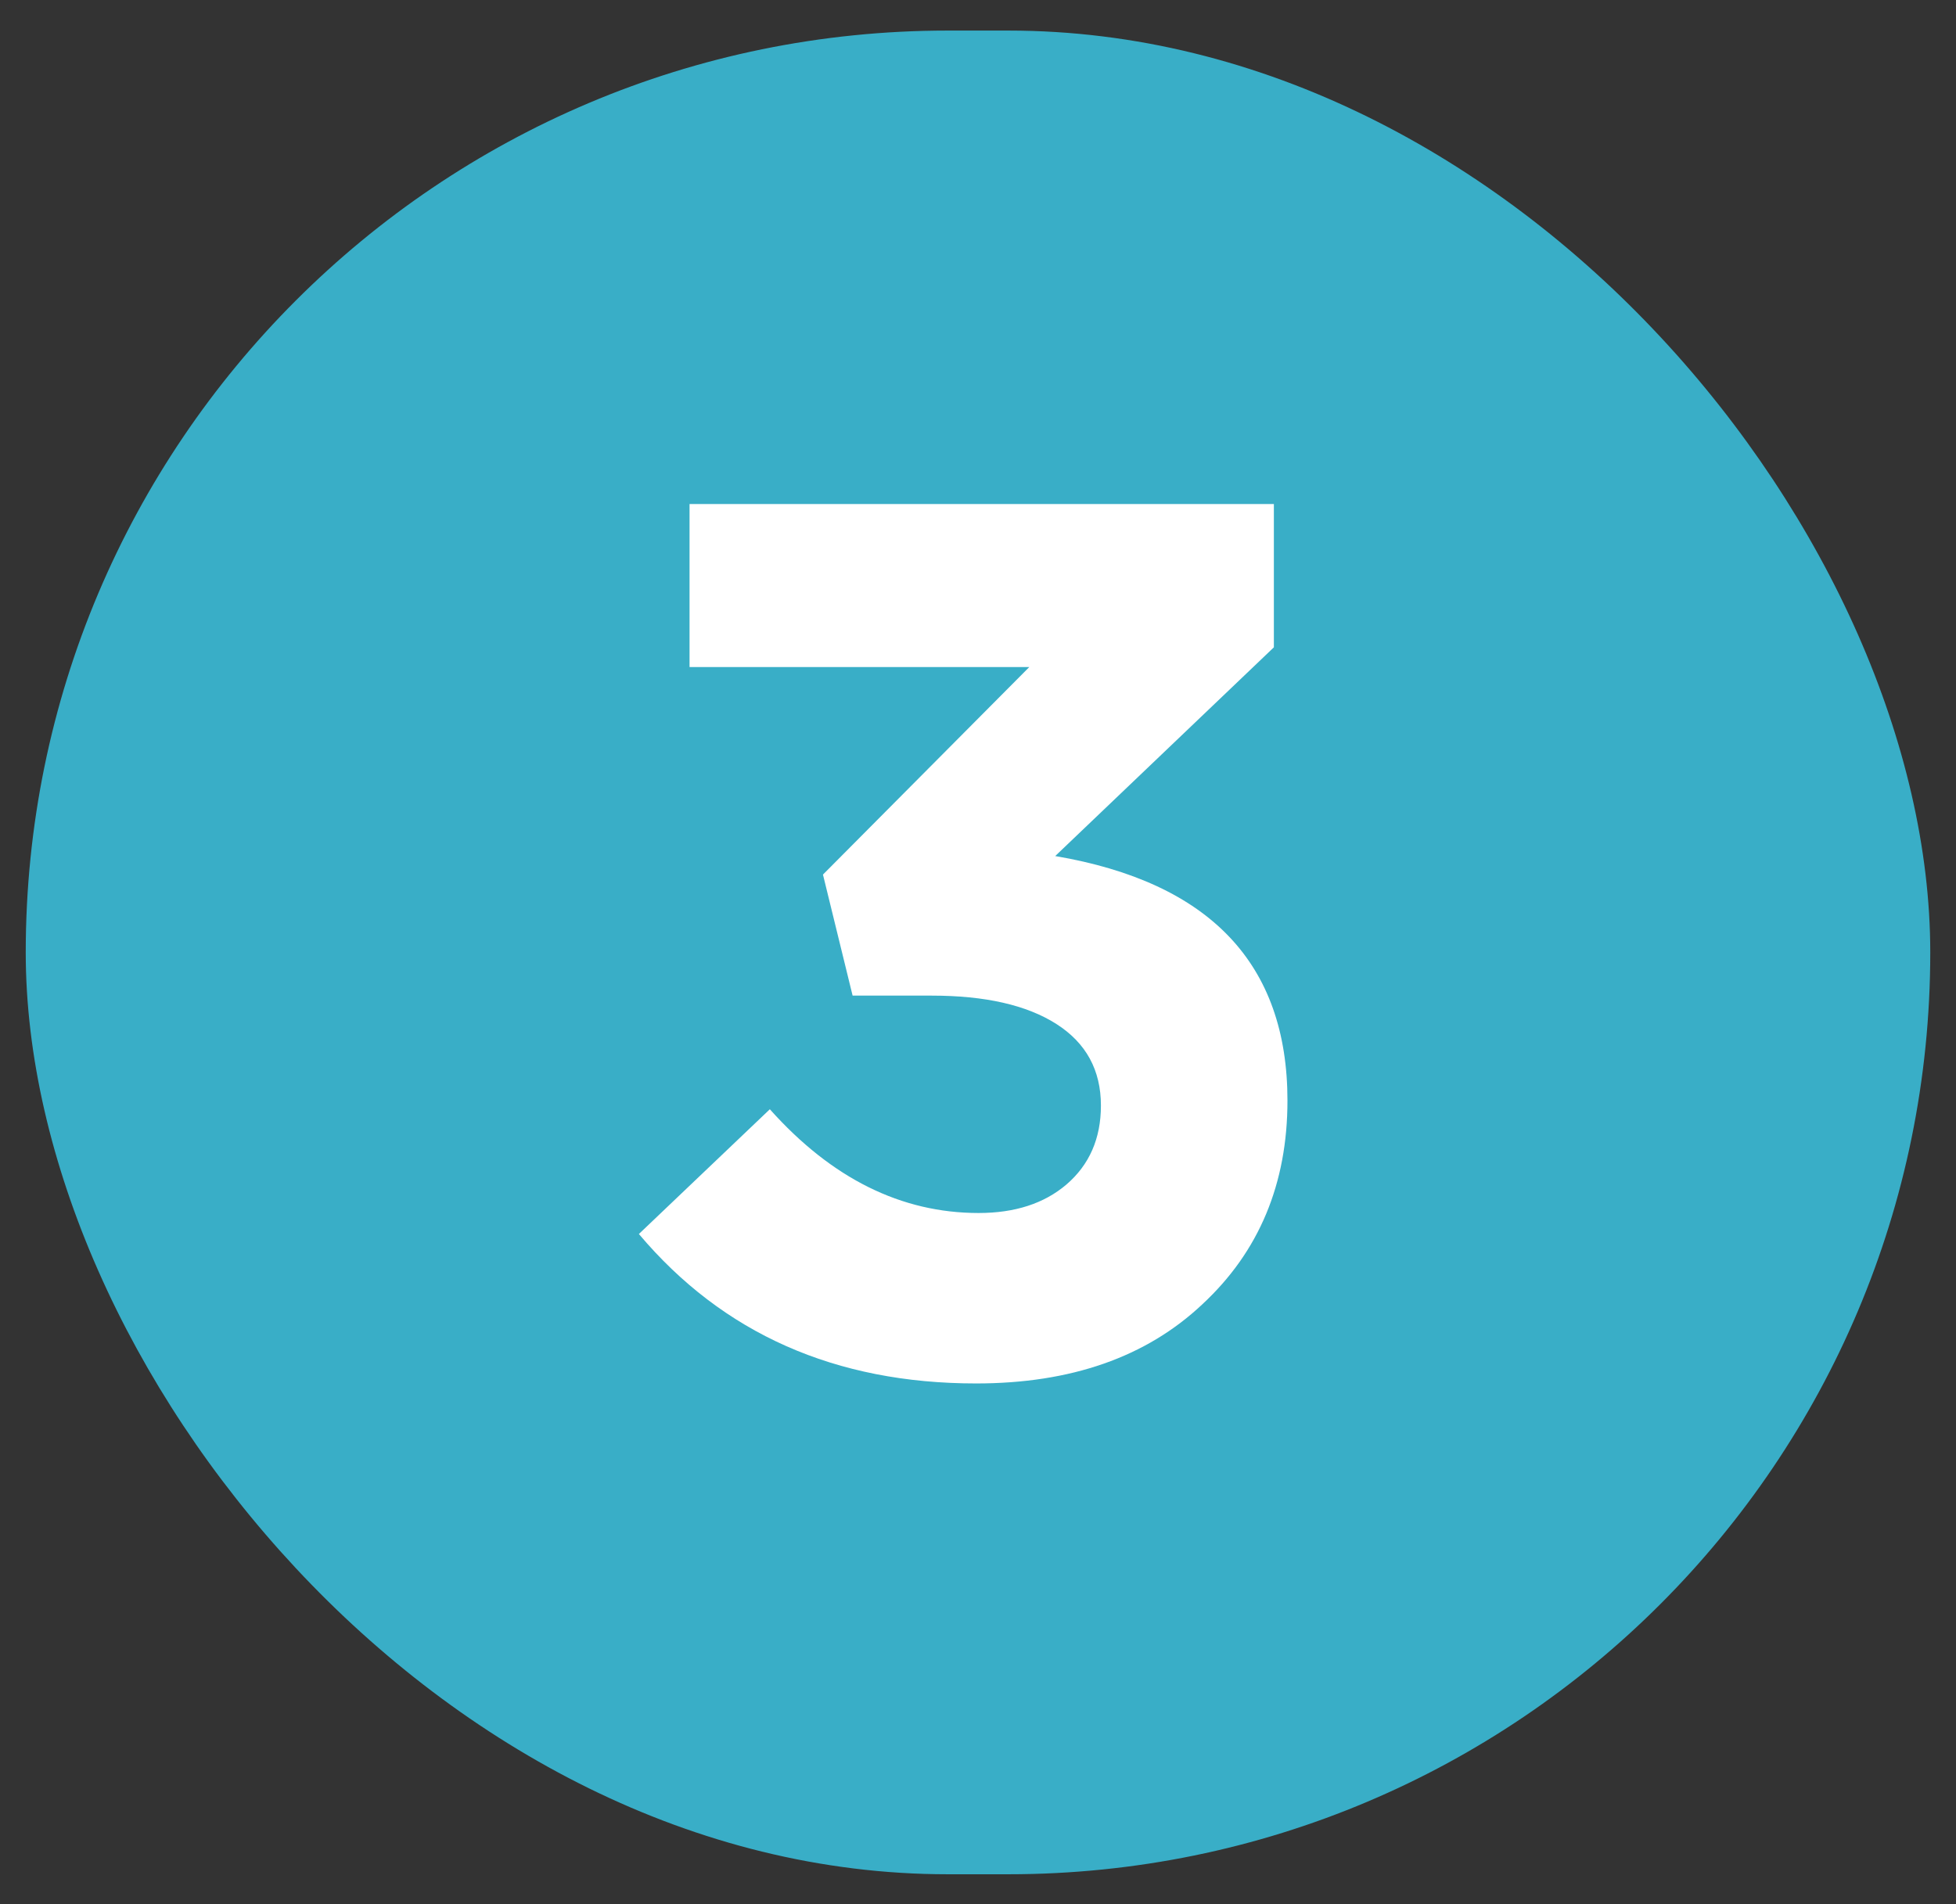
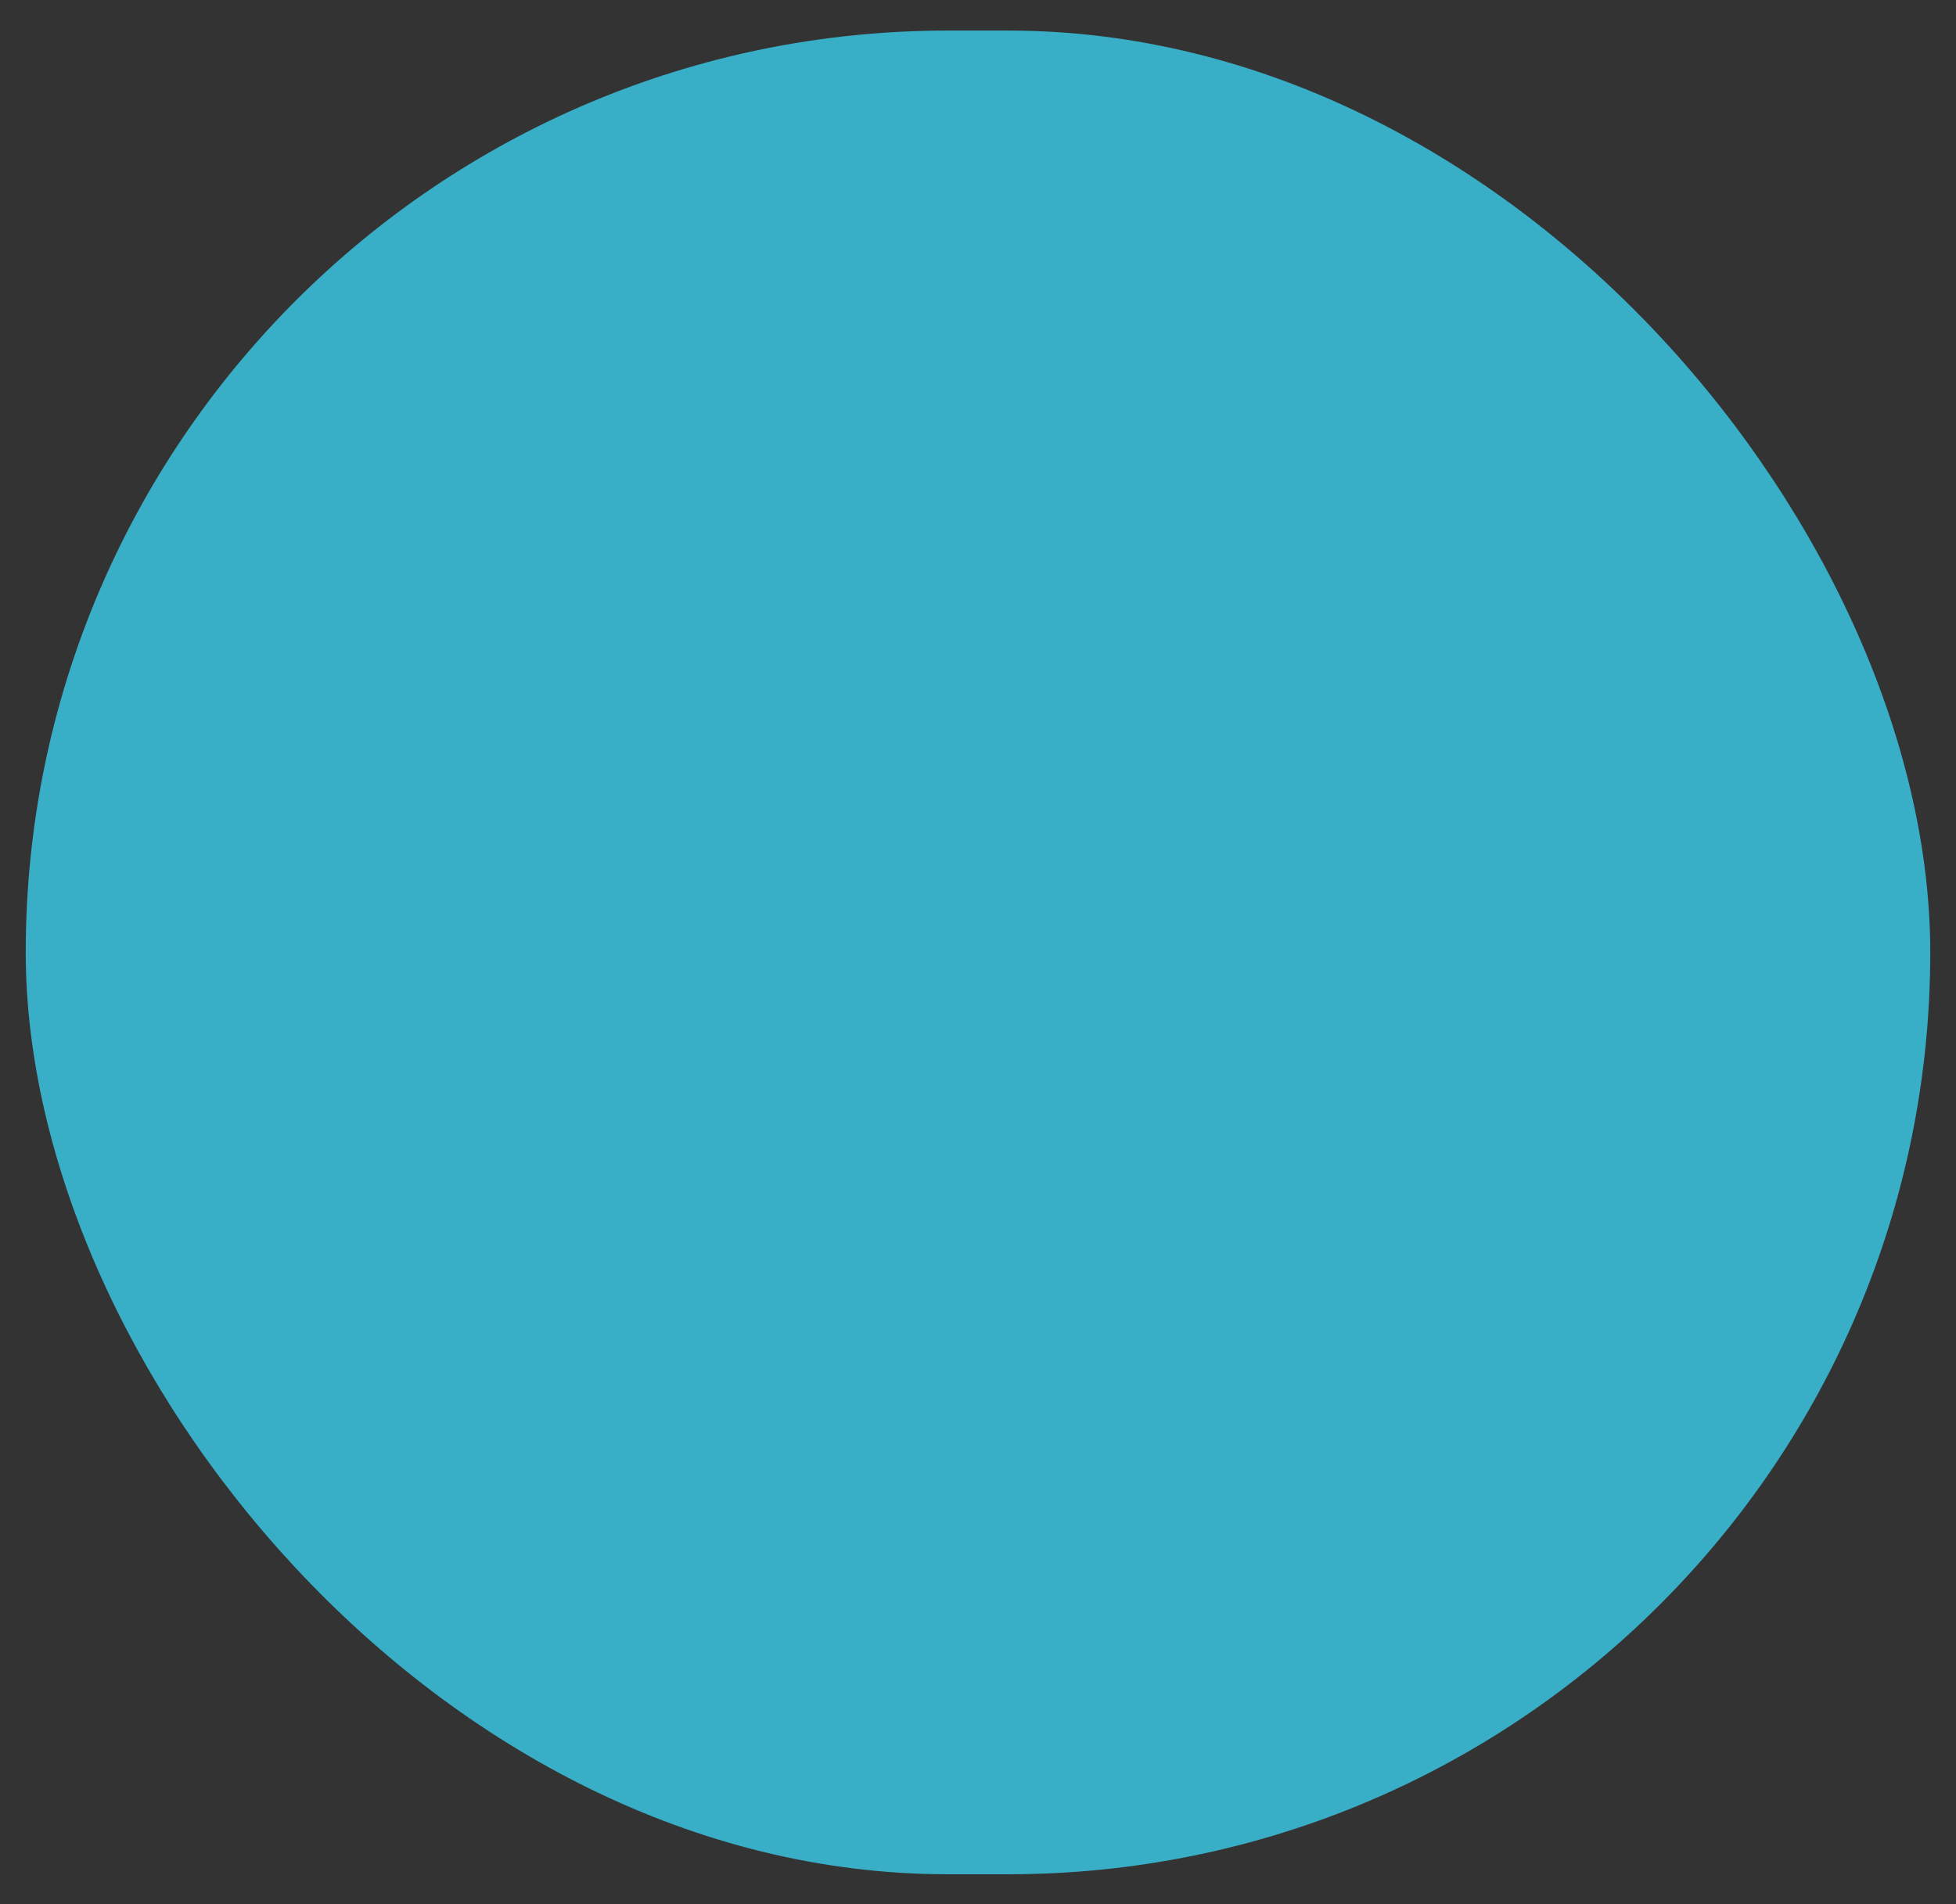
<svg xmlns="http://www.w3.org/2000/svg" width="38" height="37" viewBox="0 0 38 37" fill="none">
  <rect x="0" y="0" width="38" height="37" fill="#333333" stroke="none" />
  <rect x="0.5" y="0.594" width="37" height="35.825" rx="17.912" fill="#39AEC7" />
-   <path d="M18.964 26.882C16.228 26.882 14.044 25.914 12.412 23.978L14.956 21.554C16.156 22.898 17.508 23.57 19.012 23.57C19.716 23.57 20.284 23.386 20.716 23.018C21.164 22.634 21.388 22.122 21.388 21.482C21.388 20.794 21.1 20.266 20.524 19.898C19.948 19.53 19.14 19.346 18.1 19.346H16.564L15.988 16.994L19.996 12.962H13.396V9.794H24.748V12.578L20.5 16.634C23.508 17.146 25.012 18.73 25.012 21.386C25.012 23.002 24.46 24.322 23.356 25.346C22.268 26.37 20.804 26.882 18.964 26.882Z" fill="white" />
</svg>